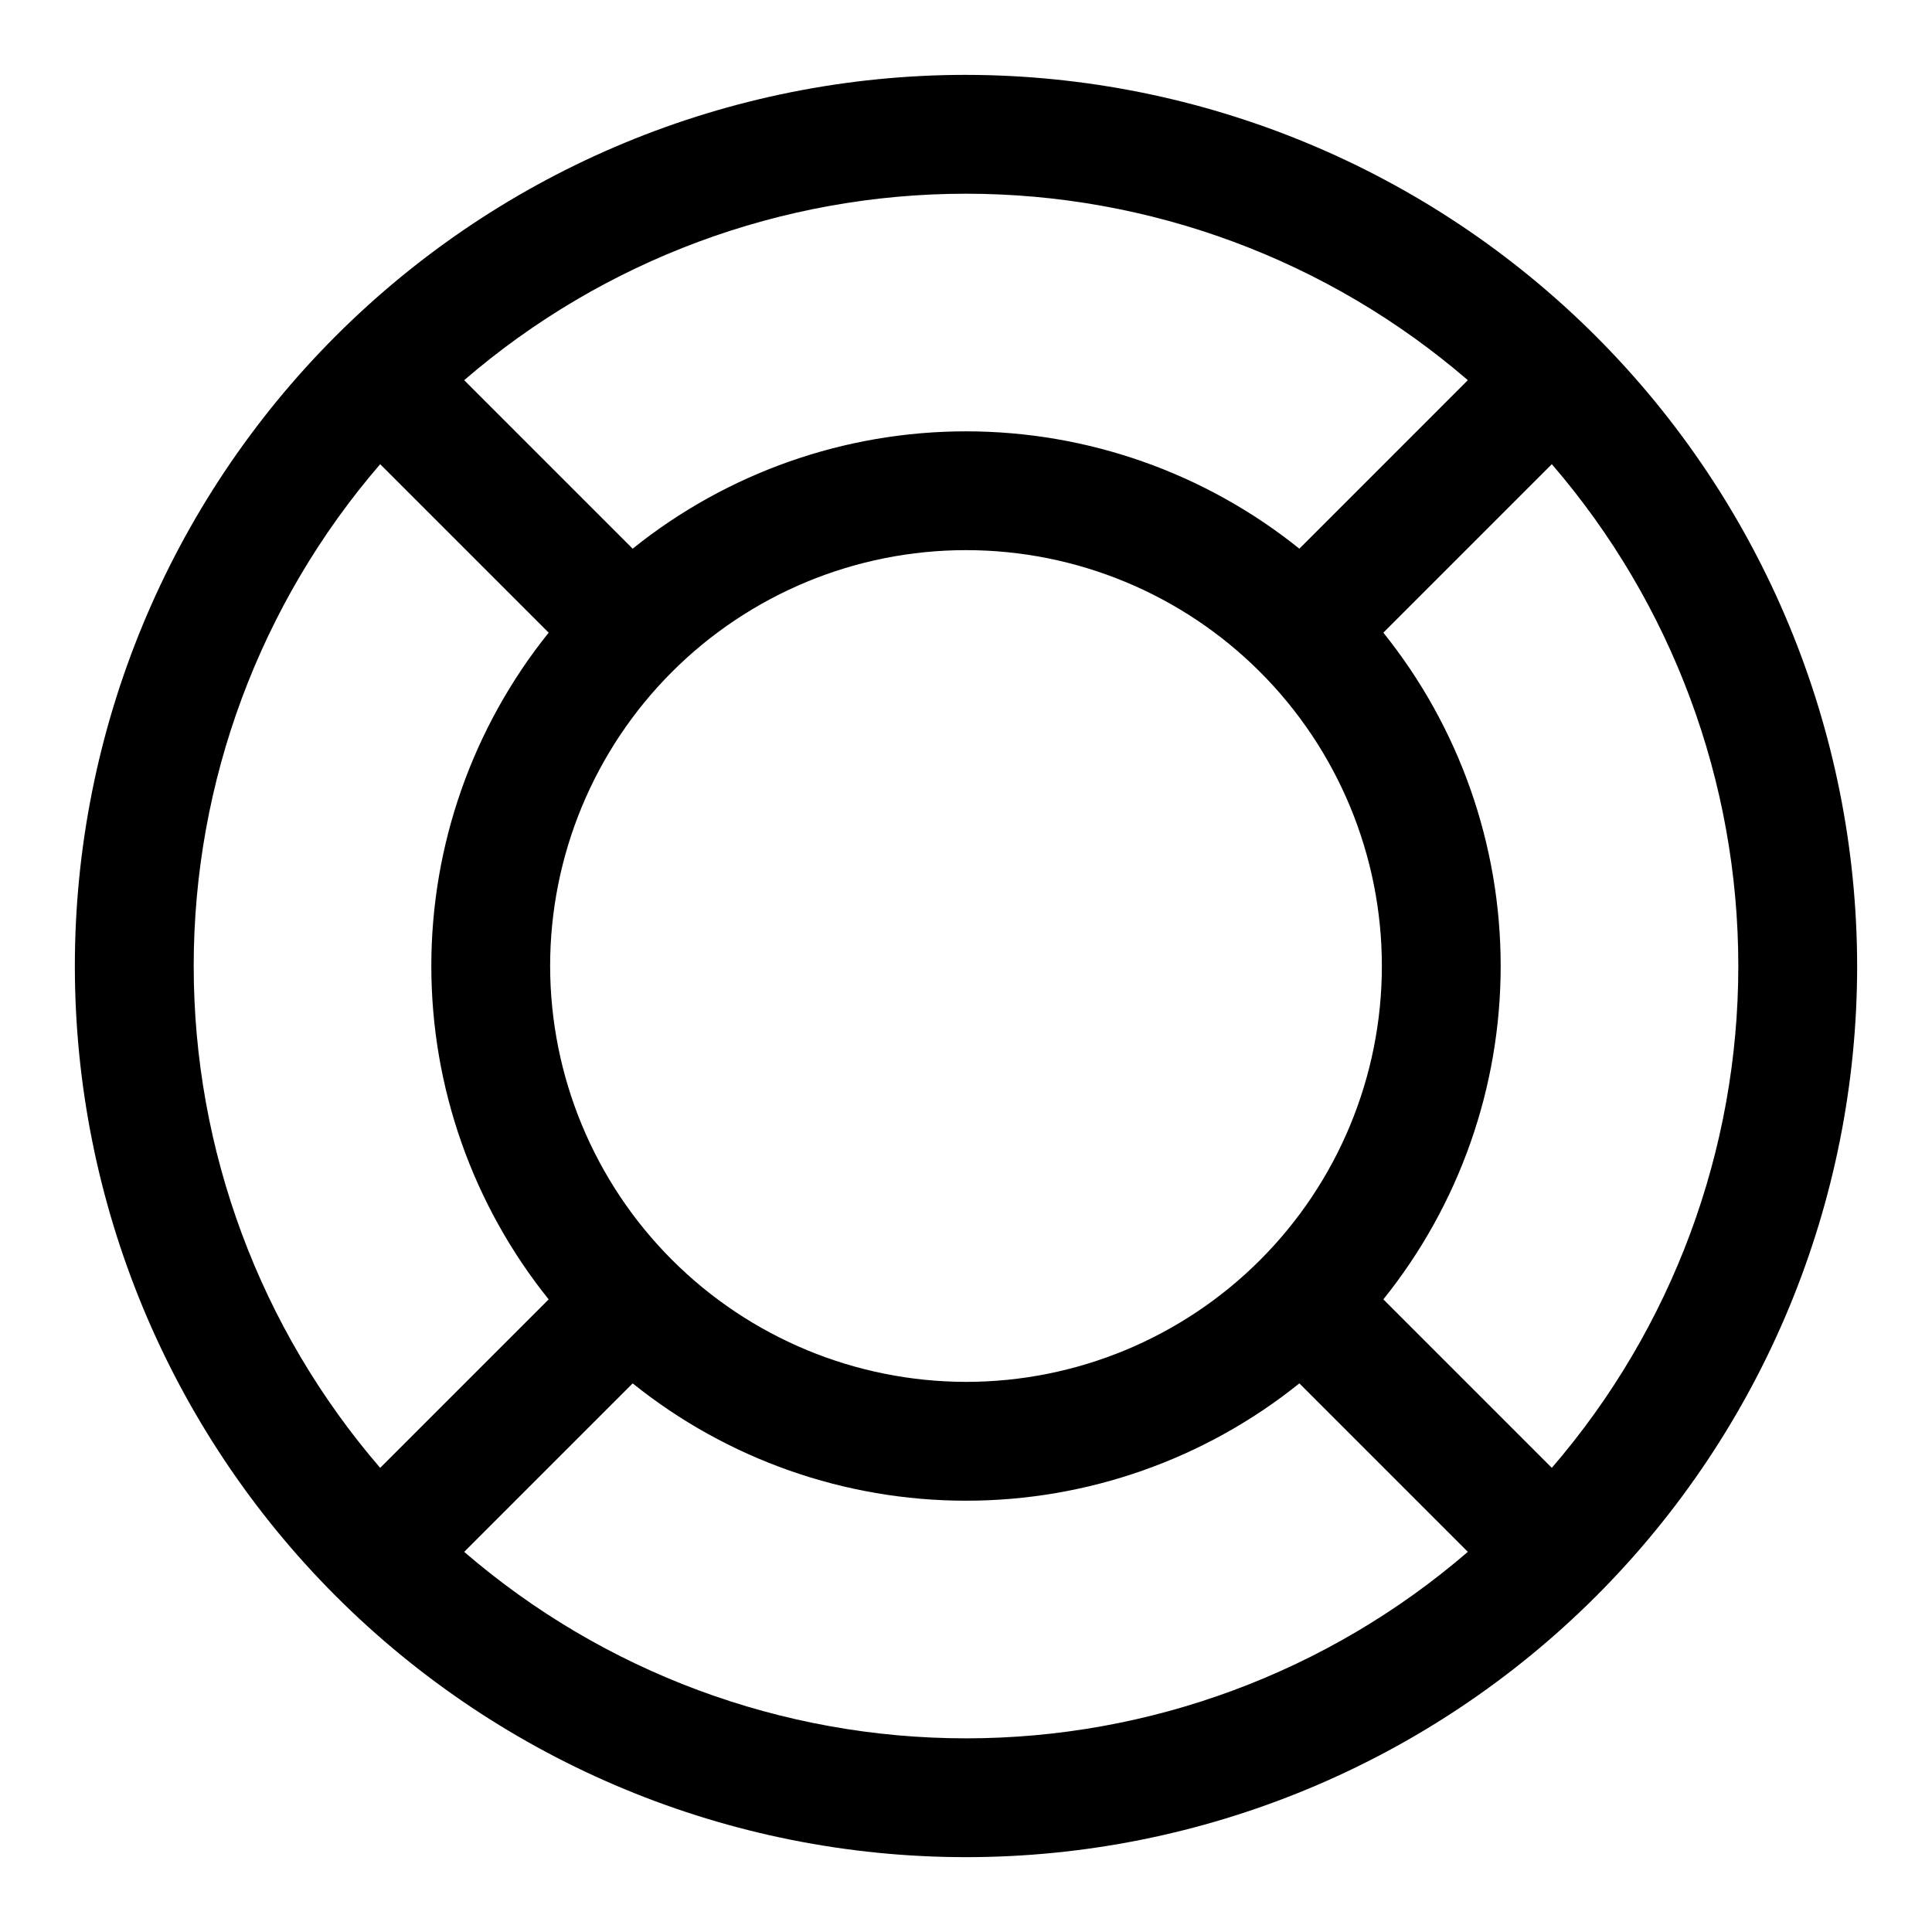
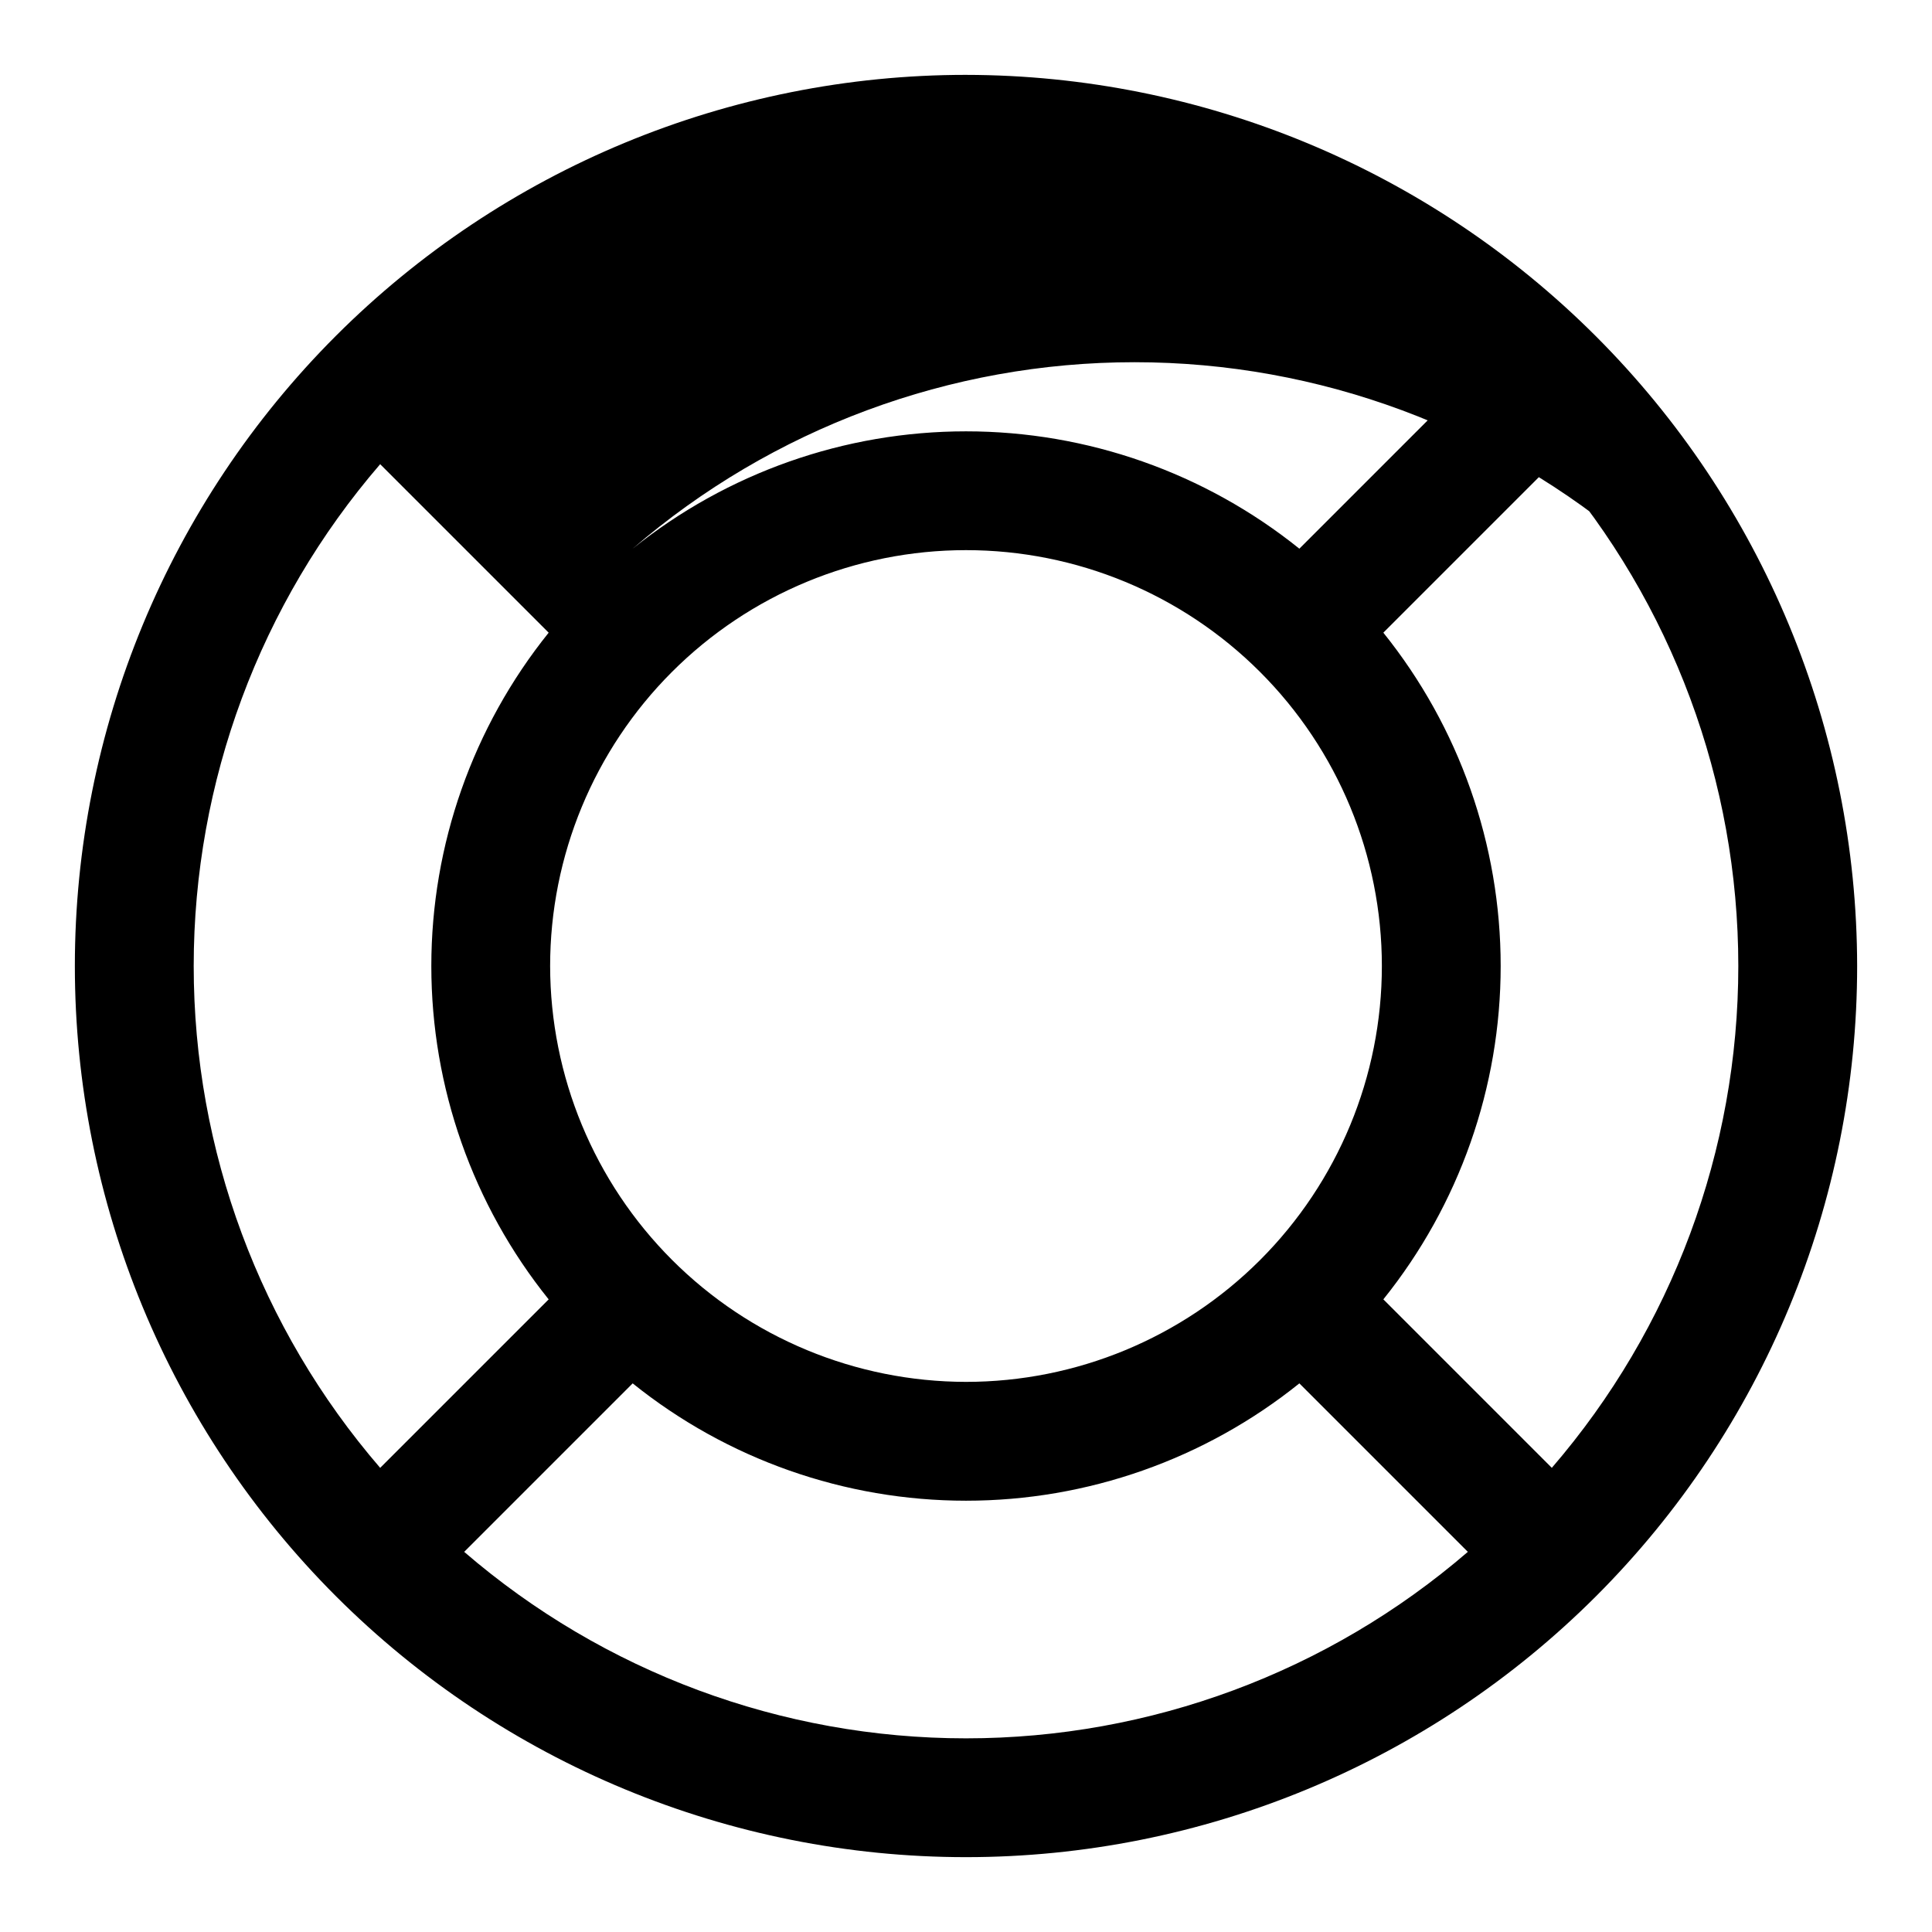
<svg xmlns="http://www.w3.org/2000/svg" fill="#000000" width="800px" height="800px" version="1.1" viewBox="144 144 512 512">
-   <path d="m400 163.84c-62.637 0-122.7 24.883-166.99 69.172-44.289 44.289-69.172 104.36-69.172 166.99 0 62.633 24.883 122.7 69.172 166.99 44.289 44.289 104.36 69.172 166.99 69.172 62.633 0 122.7-24.883 166.99-69.172 44.289-44.289 69.172-104.36 69.172-166.99-0.07-62.613-24.977-122.64-69.25-166.91-44.273-44.273-104.3-69.176-166.91-69.25zm110.6 324.5v0.004c20.125-25.047 31.094-56.211 31.094-88.34s-10.969-63.297-31.094-88.34l44.648-44.648v-0.004c31.883 36.973 49.422 84.172 49.422 132.99s-17.539 96.016-49.422 132.99zm-220.81-88.336c0-29.23 11.613-57.262 32.281-77.93 20.668-20.668 48.699-32.281 77.93-32.281 29.227 0 57.258 11.613 77.926 32.281 20.668 20.668 32.281 48.699 32.281 77.93 0 29.227-11.613 57.258-32.281 77.926s-48.699 32.281-77.926 32.281c-29.219-0.035-57.234-11.656-77.895-32.316-20.66-20.66-32.281-48.672-32.316-77.891zm243.2-155.25-44.648 44.652c-25.047-20.125-56.211-31.098-88.34-31.098s-63.297 10.973-88.34 31.098l-44.652-44.652c36.973-31.883 84.172-49.418 132.99-49.418s96.016 17.535 132.99 49.418zm-288.24 22.262 44.652 44.652c-20.125 25.043-31.098 56.211-31.098 88.34s10.973 63.293 31.098 88.34l-44.652 44.648c-31.883-36.973-49.418-84.168-49.418-132.99s17.535-96.02 49.418-132.99zm22.262 288.24 44.648-44.648h0.004c25.043 20.125 56.211 31.094 88.34 31.094s63.293-10.969 88.34-31.094l44.648 44.648c-36.973 31.883-84.168 49.422-132.99 49.422s-96.02-17.539-132.99-49.422z" />
+   <path d="m400 163.84c-62.637 0-122.7 24.883-166.99 69.172-44.289 44.289-69.172 104.36-69.172 166.99 0 62.633 24.883 122.7 69.172 166.99 44.289 44.289 104.36 69.172 166.99 69.172 62.633 0 122.7-24.883 166.99-69.172 44.289-44.289 69.172-104.36 69.172-166.99-0.07-62.613-24.977-122.64-69.25-166.91-44.273-44.273-104.3-69.176-166.91-69.25zm110.6 324.5v0.004c20.125-25.047 31.094-56.211 31.094-88.34s-10.969-63.297-31.094-88.34l44.648-44.648v-0.004c31.883 36.973 49.422 84.172 49.422 132.99s-17.539 96.016-49.422 132.99zm-220.81-88.336c0-29.23 11.613-57.262 32.281-77.93 20.668-20.668 48.699-32.281 77.93-32.281 29.227 0 57.258 11.613 77.926 32.281 20.668 20.668 32.281 48.699 32.281 77.93 0 29.227-11.613 57.258-32.281 77.926s-48.699 32.281-77.926 32.281c-29.219-0.035-57.234-11.656-77.895-32.316-20.66-20.66-32.281-48.672-32.316-77.891zm243.2-155.25-44.648 44.652c-25.047-20.125-56.211-31.098-88.34-31.098s-63.297 10.973-88.34 31.098c36.973-31.883 84.172-49.418 132.99-49.418s96.016 17.535 132.99 49.418zm-288.24 22.262 44.652 44.652c-20.125 25.043-31.098 56.211-31.098 88.34s10.973 63.293 31.098 88.34l-44.652 44.648c-31.883-36.973-49.418-84.168-49.418-132.99s17.535-96.02 49.418-132.99zm22.262 288.24 44.648-44.648h0.004c25.043 20.125 56.211 31.094 88.34 31.094s63.293-10.969 88.34-31.094l44.648 44.648c-36.973 31.883-84.168 49.422-132.99 49.422s-96.02-17.539-132.99-49.422z" />
</svg>